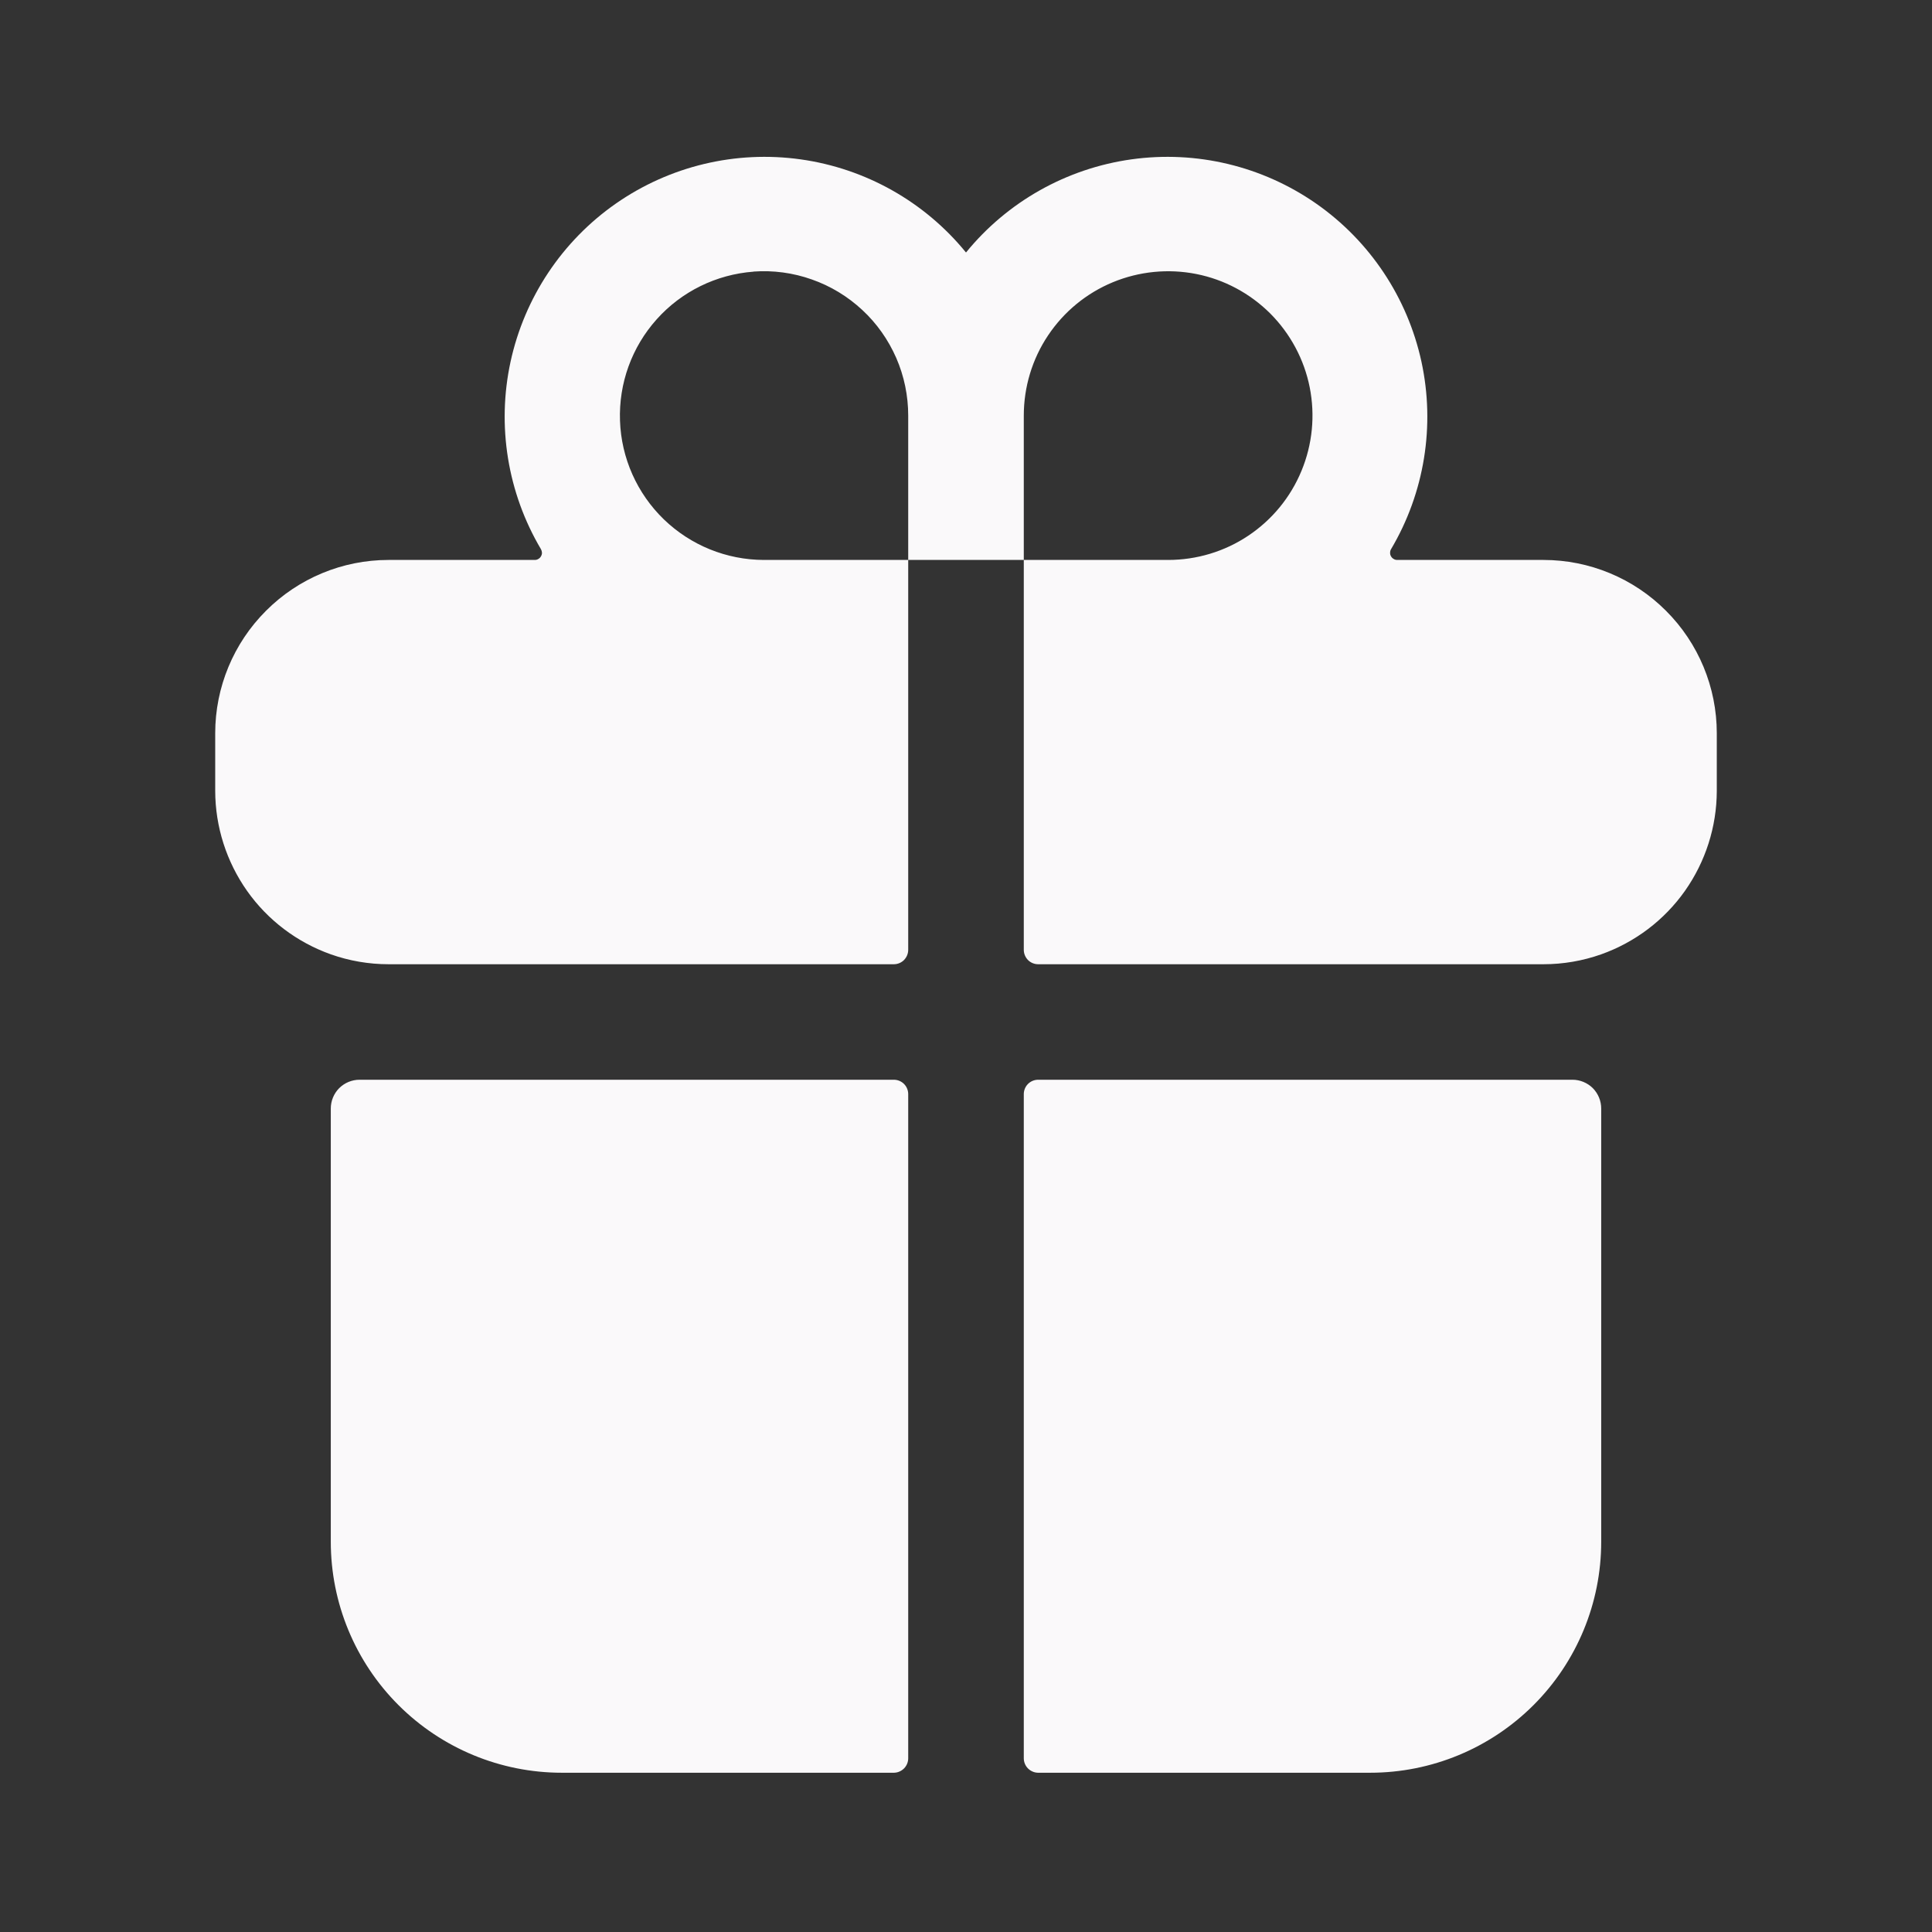
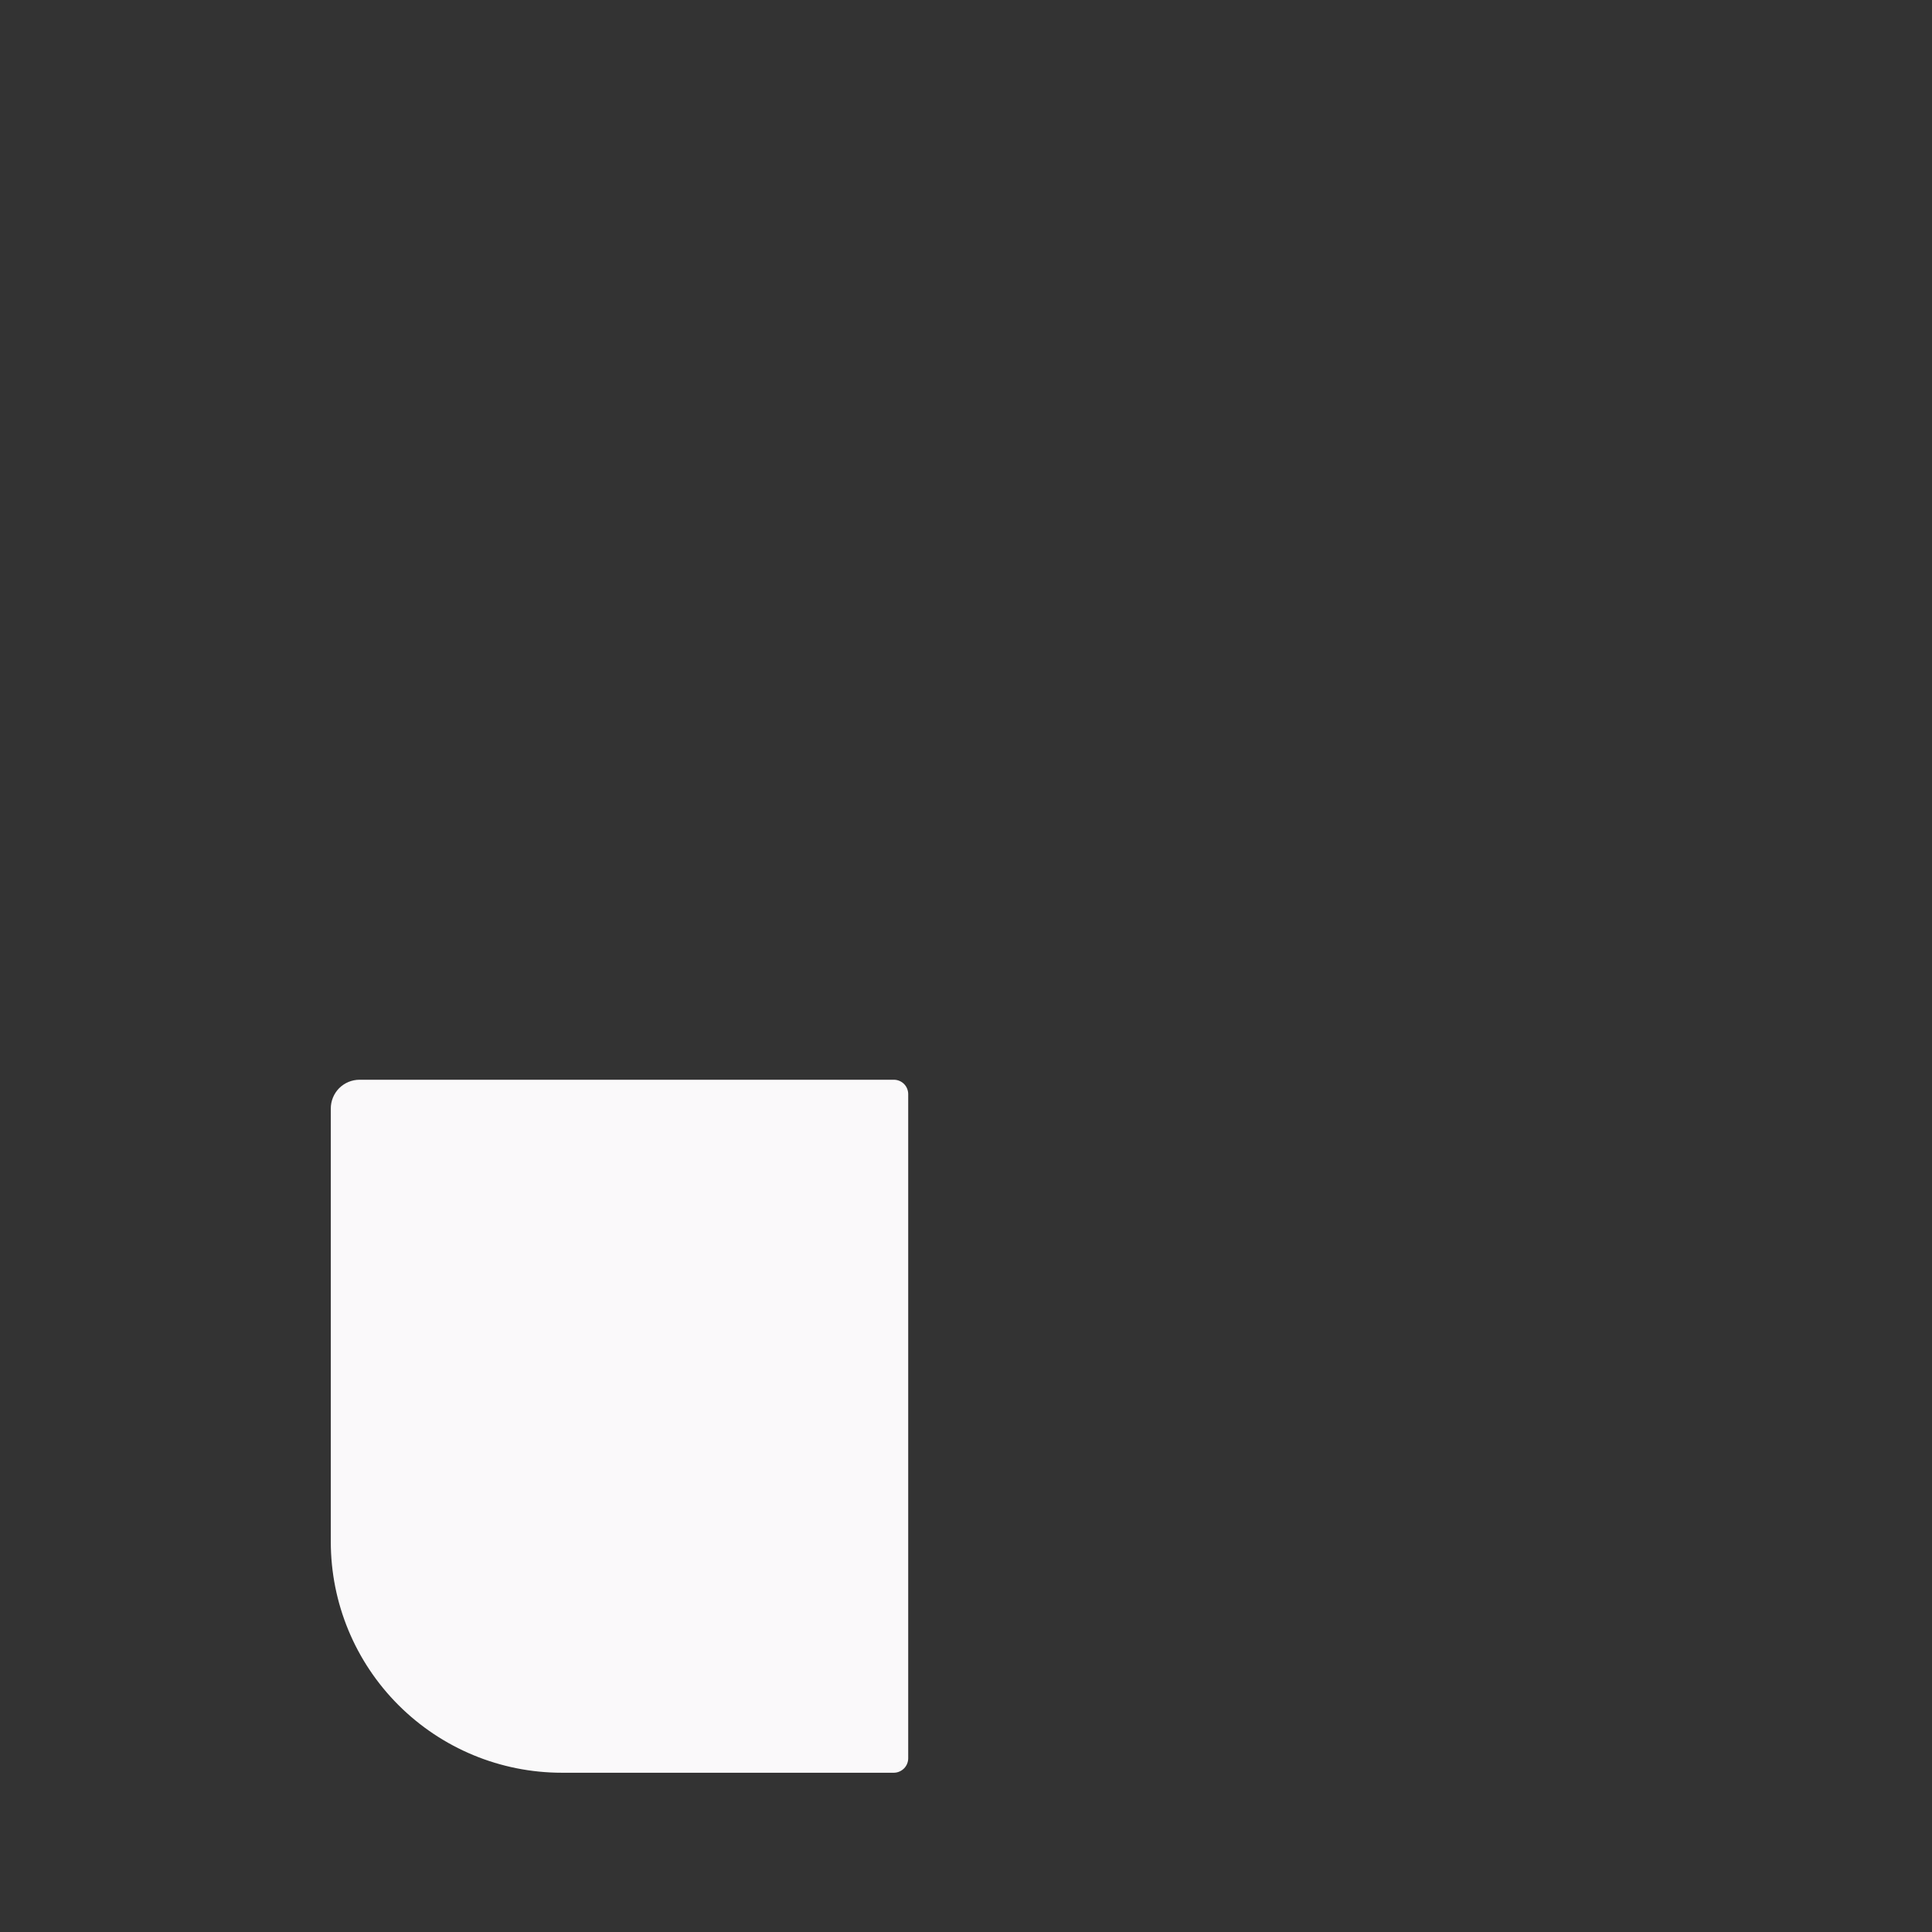
<svg xmlns="http://www.w3.org/2000/svg" width="23" height="23" viewBox="0 0 23 23" fill="none">
  <rect x="0" y="0" width="23" height="23" fill="#333333" stroke="none" />
  <path d="M3.938 18.354C3.938 19.083 4.227 19.782 4.743 20.298C5.259 20.814 5.958 21.104 6.688 21.104H10.641C10.686 21.104 10.73 21.085 10.762 21.053C10.794 21.021 10.812 20.977 10.812 20.932V13.025C10.812 12.98 10.794 12.936 10.762 12.904C10.73 12.872 10.686 12.854 10.641 12.854H4.281C4.19 12.854 4.103 12.89 4.038 12.954C3.974 13.019 3.938 13.106 3.938 13.197V18.354Z" fill="#FAF9FA" />
-   <path d="M10.812 11.307V6.666H12.188V11.307C12.188 11.353 12.206 11.396 12.238 11.429C12.27 11.461 12.314 11.479 12.359 11.479H18.375C18.609 11.479 18.842 11.439 19.062 11.361C19.464 11.218 19.812 10.955 20.058 10.607C20.304 10.258 20.437 9.843 20.438 9.416V8.729C20.438 8.182 20.22 7.657 19.833 7.271C19.447 6.884 18.922 6.666 18.375 6.666H16.633C16.618 6.666 16.603 6.662 16.591 6.654C16.578 6.647 16.567 6.636 16.56 6.623C16.552 6.61 16.548 6.595 16.549 6.58C16.549 6.565 16.552 6.551 16.56 6.538C16.958 5.866 17.087 5.069 16.922 4.306C16.756 3.543 16.309 2.871 15.669 2.424C15.028 1.977 14.243 1.789 13.47 1.897C12.697 2.005 11.993 2.401 11.5 3.006C11.007 2.401 10.303 2.005 9.53 1.897C8.757 1.789 7.972 1.977 7.331 2.424C6.691 2.871 6.244 3.543 6.078 4.306C5.913 5.069 6.042 5.866 6.44 6.538C6.447 6.551 6.451 6.565 6.452 6.58C6.452 6.595 6.448 6.61 6.44 6.623C6.433 6.636 6.422 6.647 6.409 6.654C6.397 6.662 6.382 6.666 6.367 6.666H4.625C4.078 6.666 3.553 6.884 3.167 7.271C2.78 7.657 2.562 8.182 2.562 8.729V9.416C2.563 9.843 2.696 10.258 2.942 10.607C3.188 10.955 3.536 11.218 3.938 11.361C4.158 11.439 4.391 11.479 4.625 11.479H10.641C10.686 11.479 10.73 11.461 10.762 11.429C10.794 11.396 10.812 11.353 10.812 11.307ZM12.188 4.948C12.188 4.608 12.288 4.275 12.477 3.993C12.666 3.71 12.934 3.49 13.248 3.36C13.563 3.23 13.908 3.196 14.242 3.262C14.575 3.328 14.881 3.492 15.122 3.732C15.362 3.973 15.526 4.279 15.592 4.612C15.658 4.946 15.624 5.291 15.494 5.605C15.364 5.92 15.144 6.188 14.861 6.377C14.579 6.566 14.246 6.666 13.906 6.666H12.188V4.948ZM8.971 3.233C9.206 3.216 9.443 3.248 9.665 3.327C9.888 3.405 10.092 3.529 10.265 3.69C10.438 3.85 10.575 4.045 10.67 4.262C10.764 4.478 10.812 4.712 10.812 4.948V6.666H9.094C8.649 6.665 8.223 6.492 7.903 6.183C7.584 5.874 7.396 5.453 7.381 5.009C7.365 4.565 7.521 4.132 7.818 3.801C8.114 3.47 8.528 3.267 8.971 3.234V3.233Z" fill="#FAF9FA" />
-   <path d="M12.359 21.104H16.312C17.042 21.104 17.741 20.814 18.257 20.298C18.773 19.782 19.062 19.083 19.062 18.354V13.197C19.062 13.106 19.026 13.019 18.962 12.954C18.897 12.89 18.81 12.854 18.719 12.854H12.359C12.314 12.854 12.27 12.872 12.238 12.904C12.206 12.936 12.188 12.98 12.188 13.025V20.932C12.188 20.977 12.206 21.021 12.238 21.053C12.27 21.085 12.314 21.104 12.359 21.104Z" fill="#FAF9FA" />
</svg>